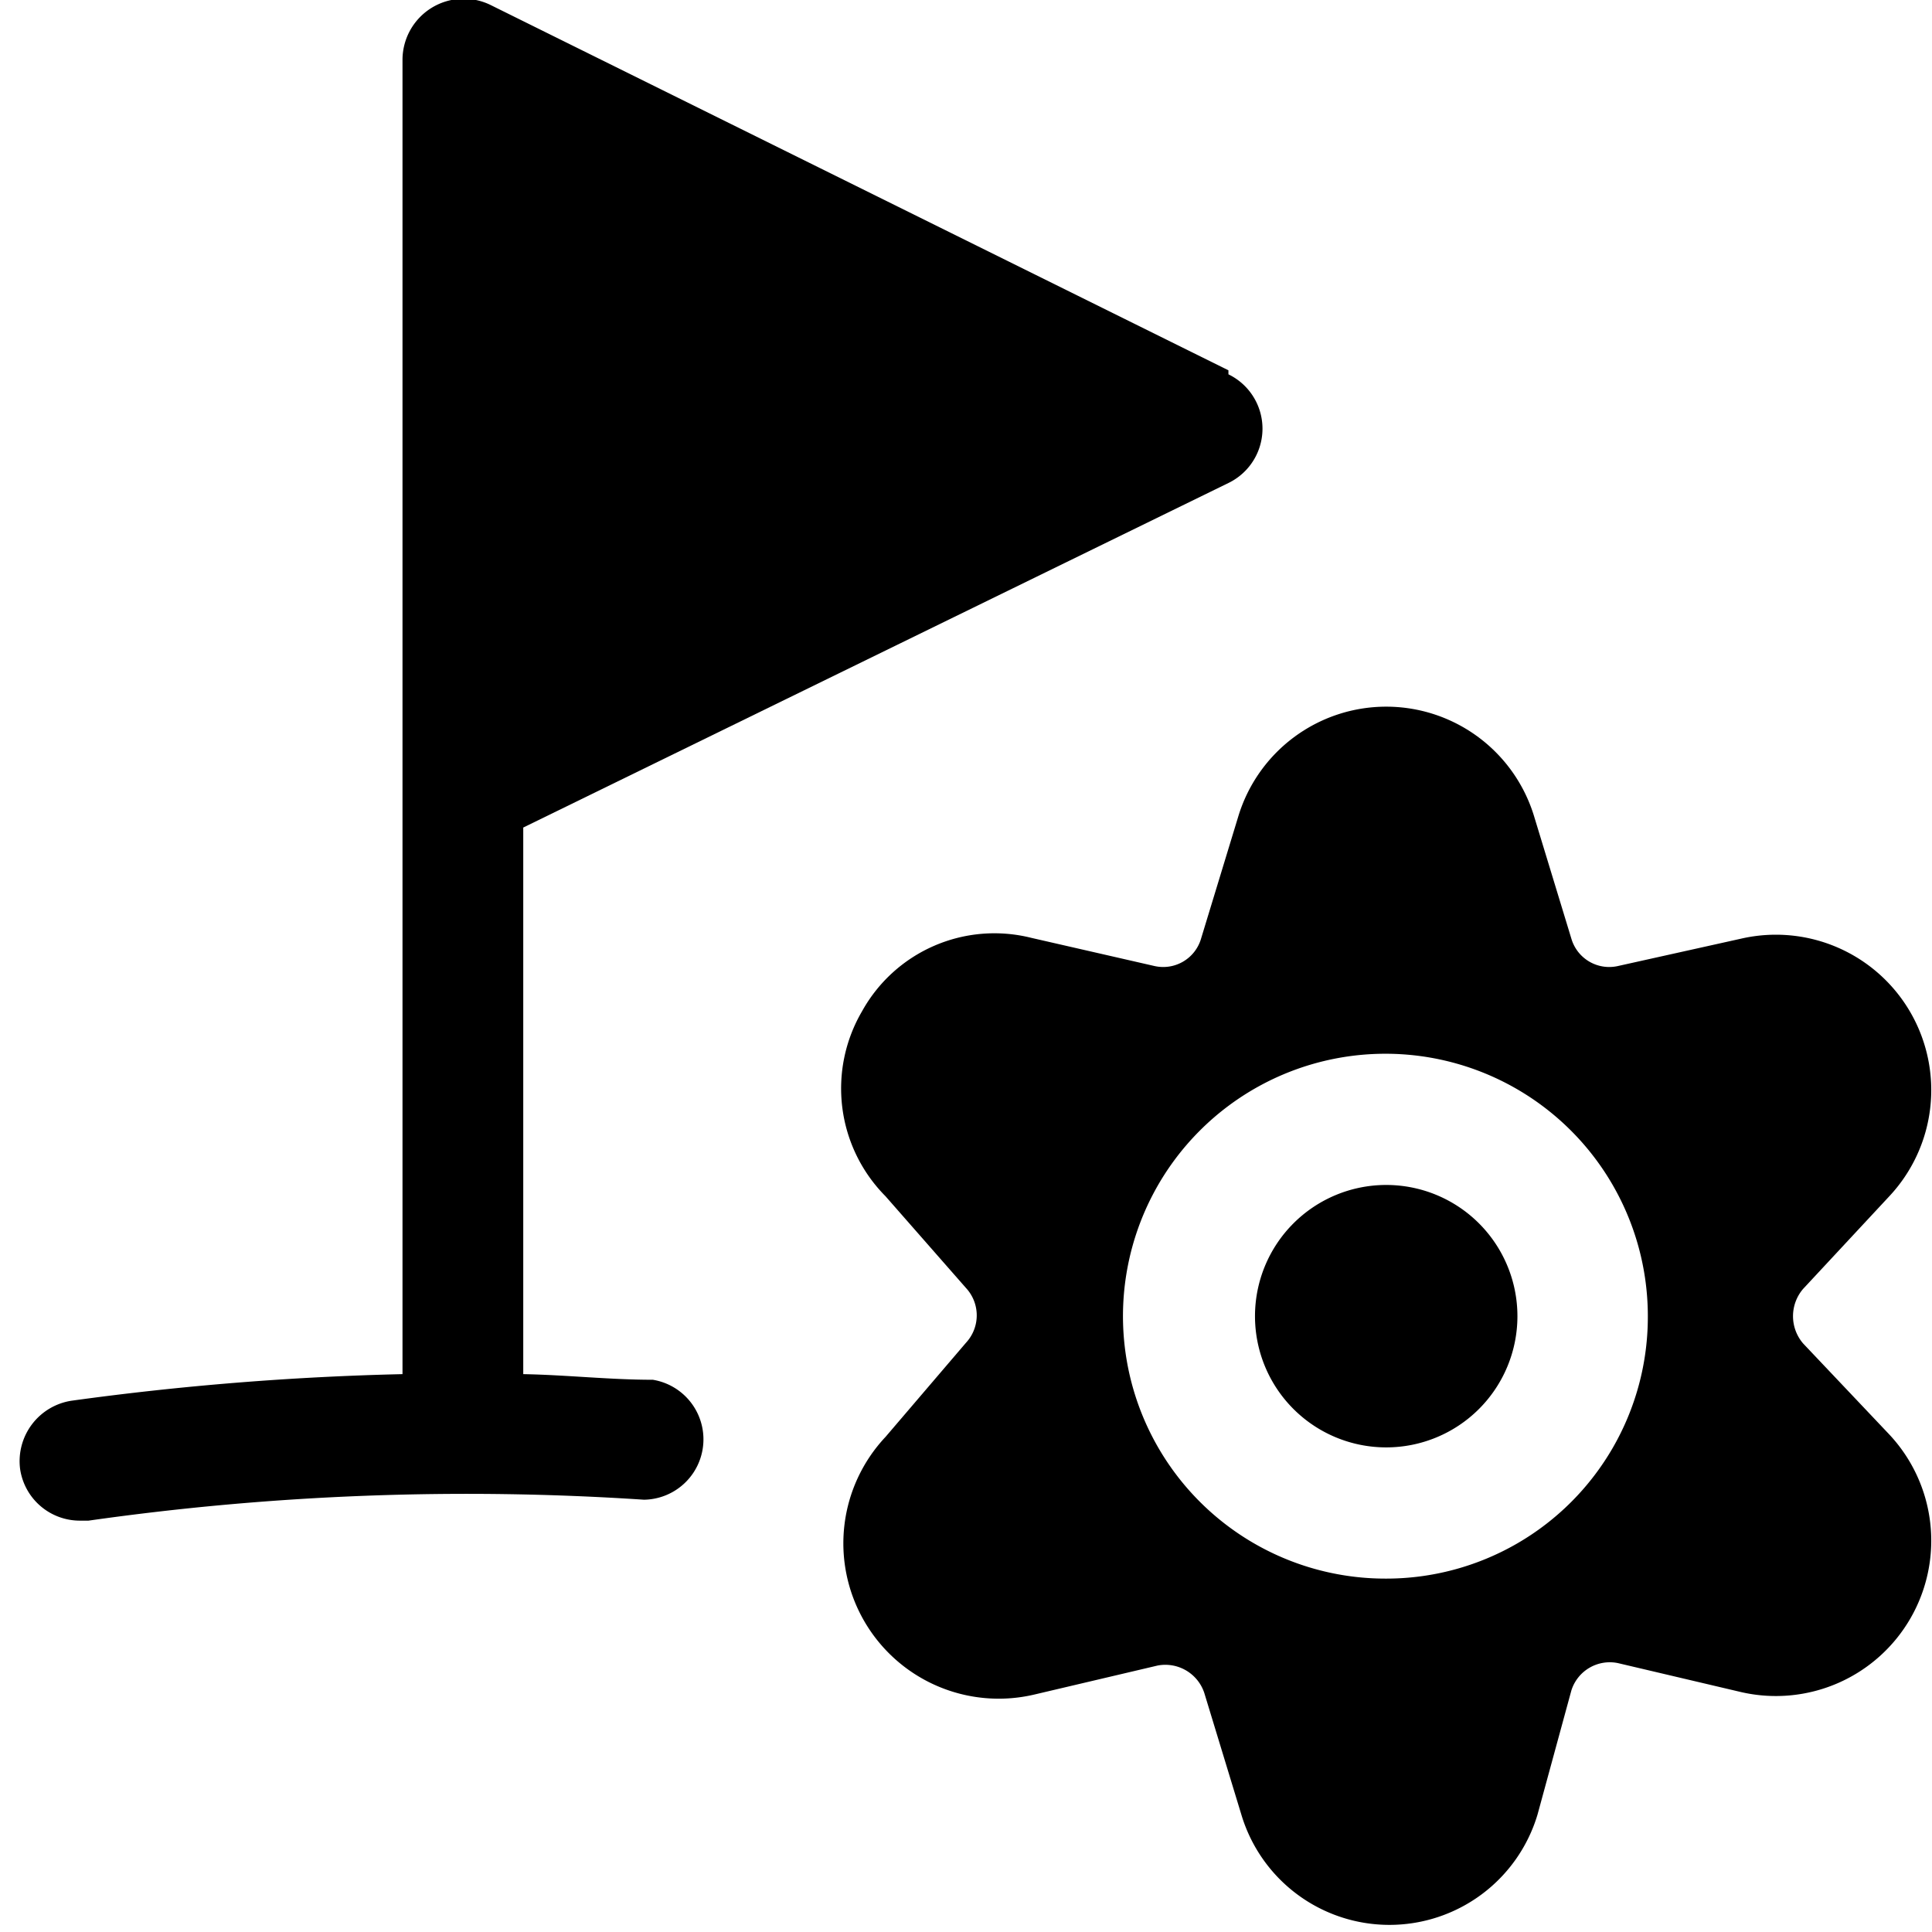
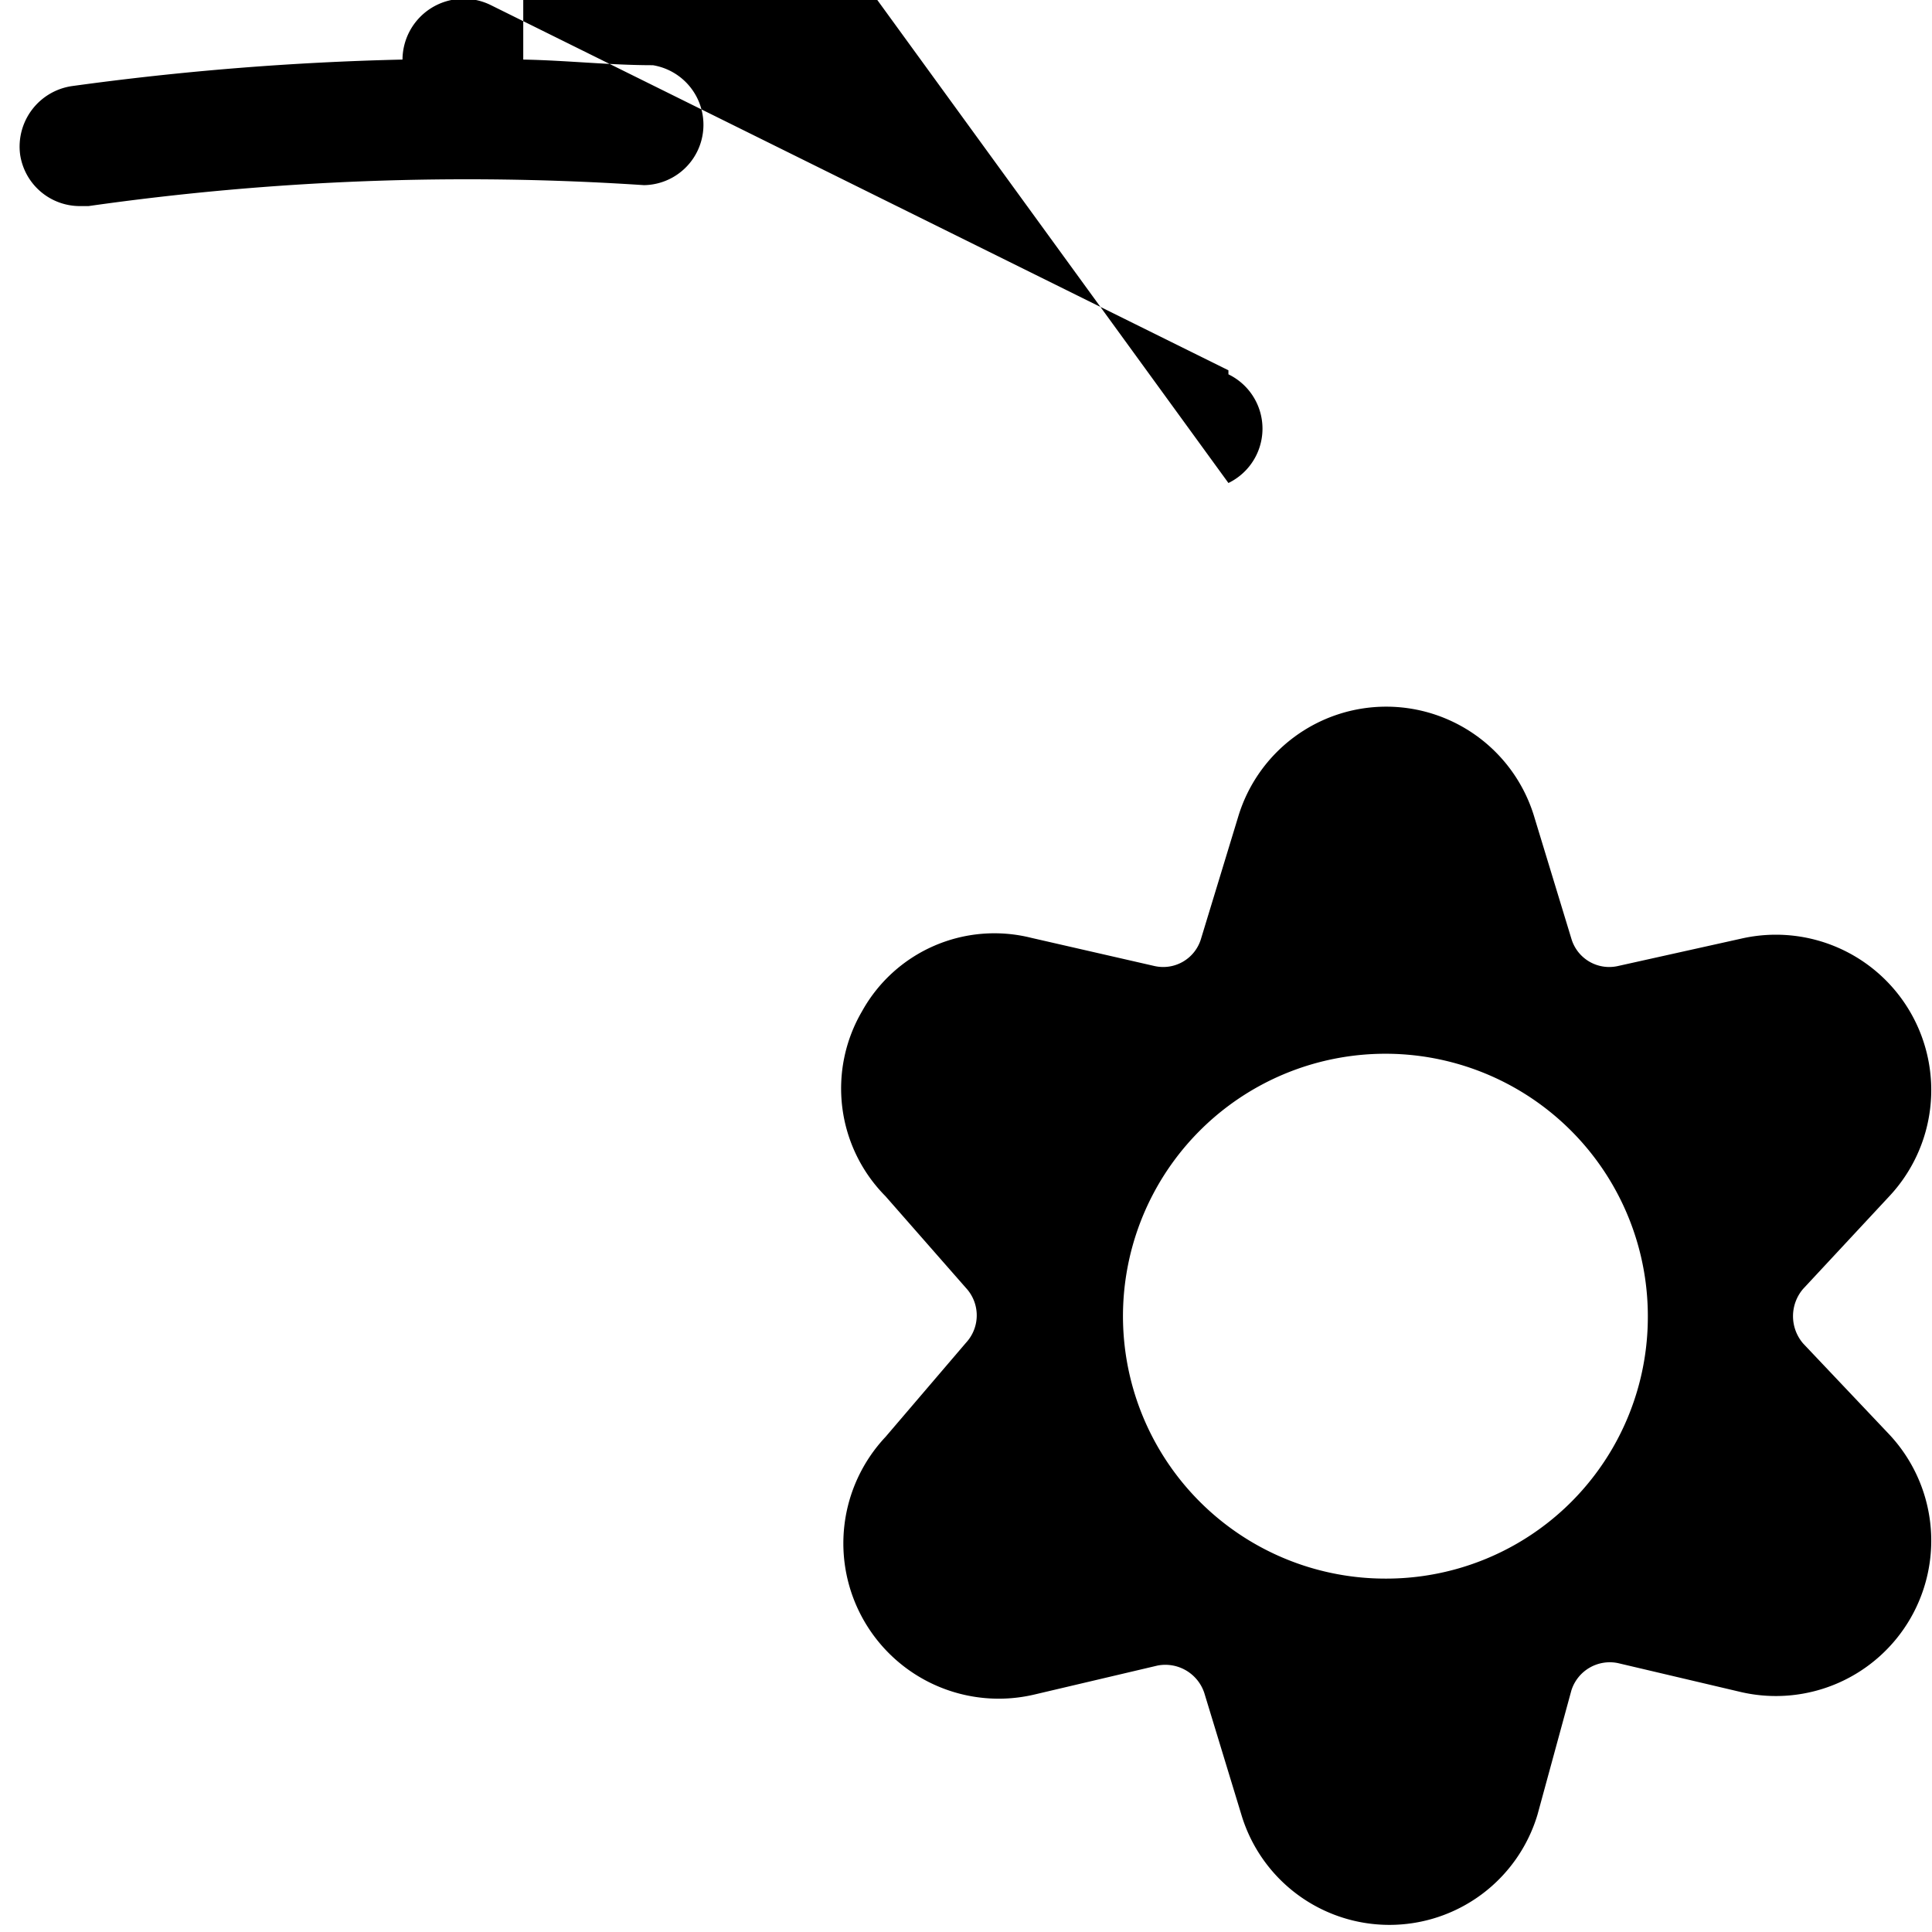
<svg xmlns="http://www.w3.org/2000/svg" viewBox="0 0 24 24">
  <g>
-     <path d="M15.59 16.35a1.63 1.63 0 1 0 3.26 0 1.63 1.63 0 1 0 -3.26 0" fill="#000000" stroke-width="1" />
    <path d="M23.47 14.86a1.93 1.93 0 0 0 -1.84 -3.2L20.1 12a0.49 0.49 0 0 1 -0.58 -0.34l-0.46 -1.51a1.92 1.92 0 0 0 -3.68 0l-0.46 1.51a0.49 0.49 0 0 1 -0.58 0.34l-1.53 -0.35a1.88 1.88 0 0 0 -2.1 0.91 1.9 1.9 0 0 0 0.29 2.3L12 16a0.5 0.5 0 0 1 0 0.68l-1 1.17a1.93 1.93 0 0 0 1.85 3.2l1.53 -0.36a0.51 0.51 0 0 1 0.58 0.34l0.46 1.51a1.92 1.92 0 0 0 3.68 0l0.42 -1.54a0.5 0.5 0 0 1 0.58 -0.34l1.53 0.36a1.93 1.93 0 0 0 1.84 -3.2l-1.07 -1.13a0.52 0.52 0 0 1 0 -0.68Zm-6.25 4.75a3.26 3.26 0 1 1 3.25 -3.26 3.25 3.25 0 0 1 -3.25 3.26Z" fill="#000000" stroke-width="1" />
  </g>
-   <path d="M15.26 4.6 6.09 0.06A0.76 0.76 0 0 0 5 0.74v16.33a36.1 36.1 0 0 0 -4.11 0.33 0.76 0.76 0 0 0 -0.64 0.85 0.75 0.75 0 0 0 0.74 0.64h0.11a33.33 33.33 0 0 1 6.9 -0.26 0.75 0.75 0 0 0 0.11 -1.49c-0.54 0 -1.07 -0.06 -1.61 -0.07v-6.79L15.26 6a0.75 0.75 0 0 0 0 -1.35Z" fill="#000000" stroke-width="1" />
+   <path d="M15.26 4.6 6.09 0.06A0.76 0.76 0 0 0 5 0.74a36.1 36.1 0 0 0 -4.11 0.33 0.76 0.76 0 0 0 -0.64 0.85 0.75 0.75 0 0 0 0.74 0.64h0.11a33.33 33.33 0 0 1 6.9 -0.26 0.75 0.75 0 0 0 0.11 -1.49c-0.54 0 -1.07 -0.06 -1.61 -0.07v-6.79L15.26 6a0.75 0.75 0 0 0 0 -1.35Z" fill="#000000" stroke-width="1" />
</svg>